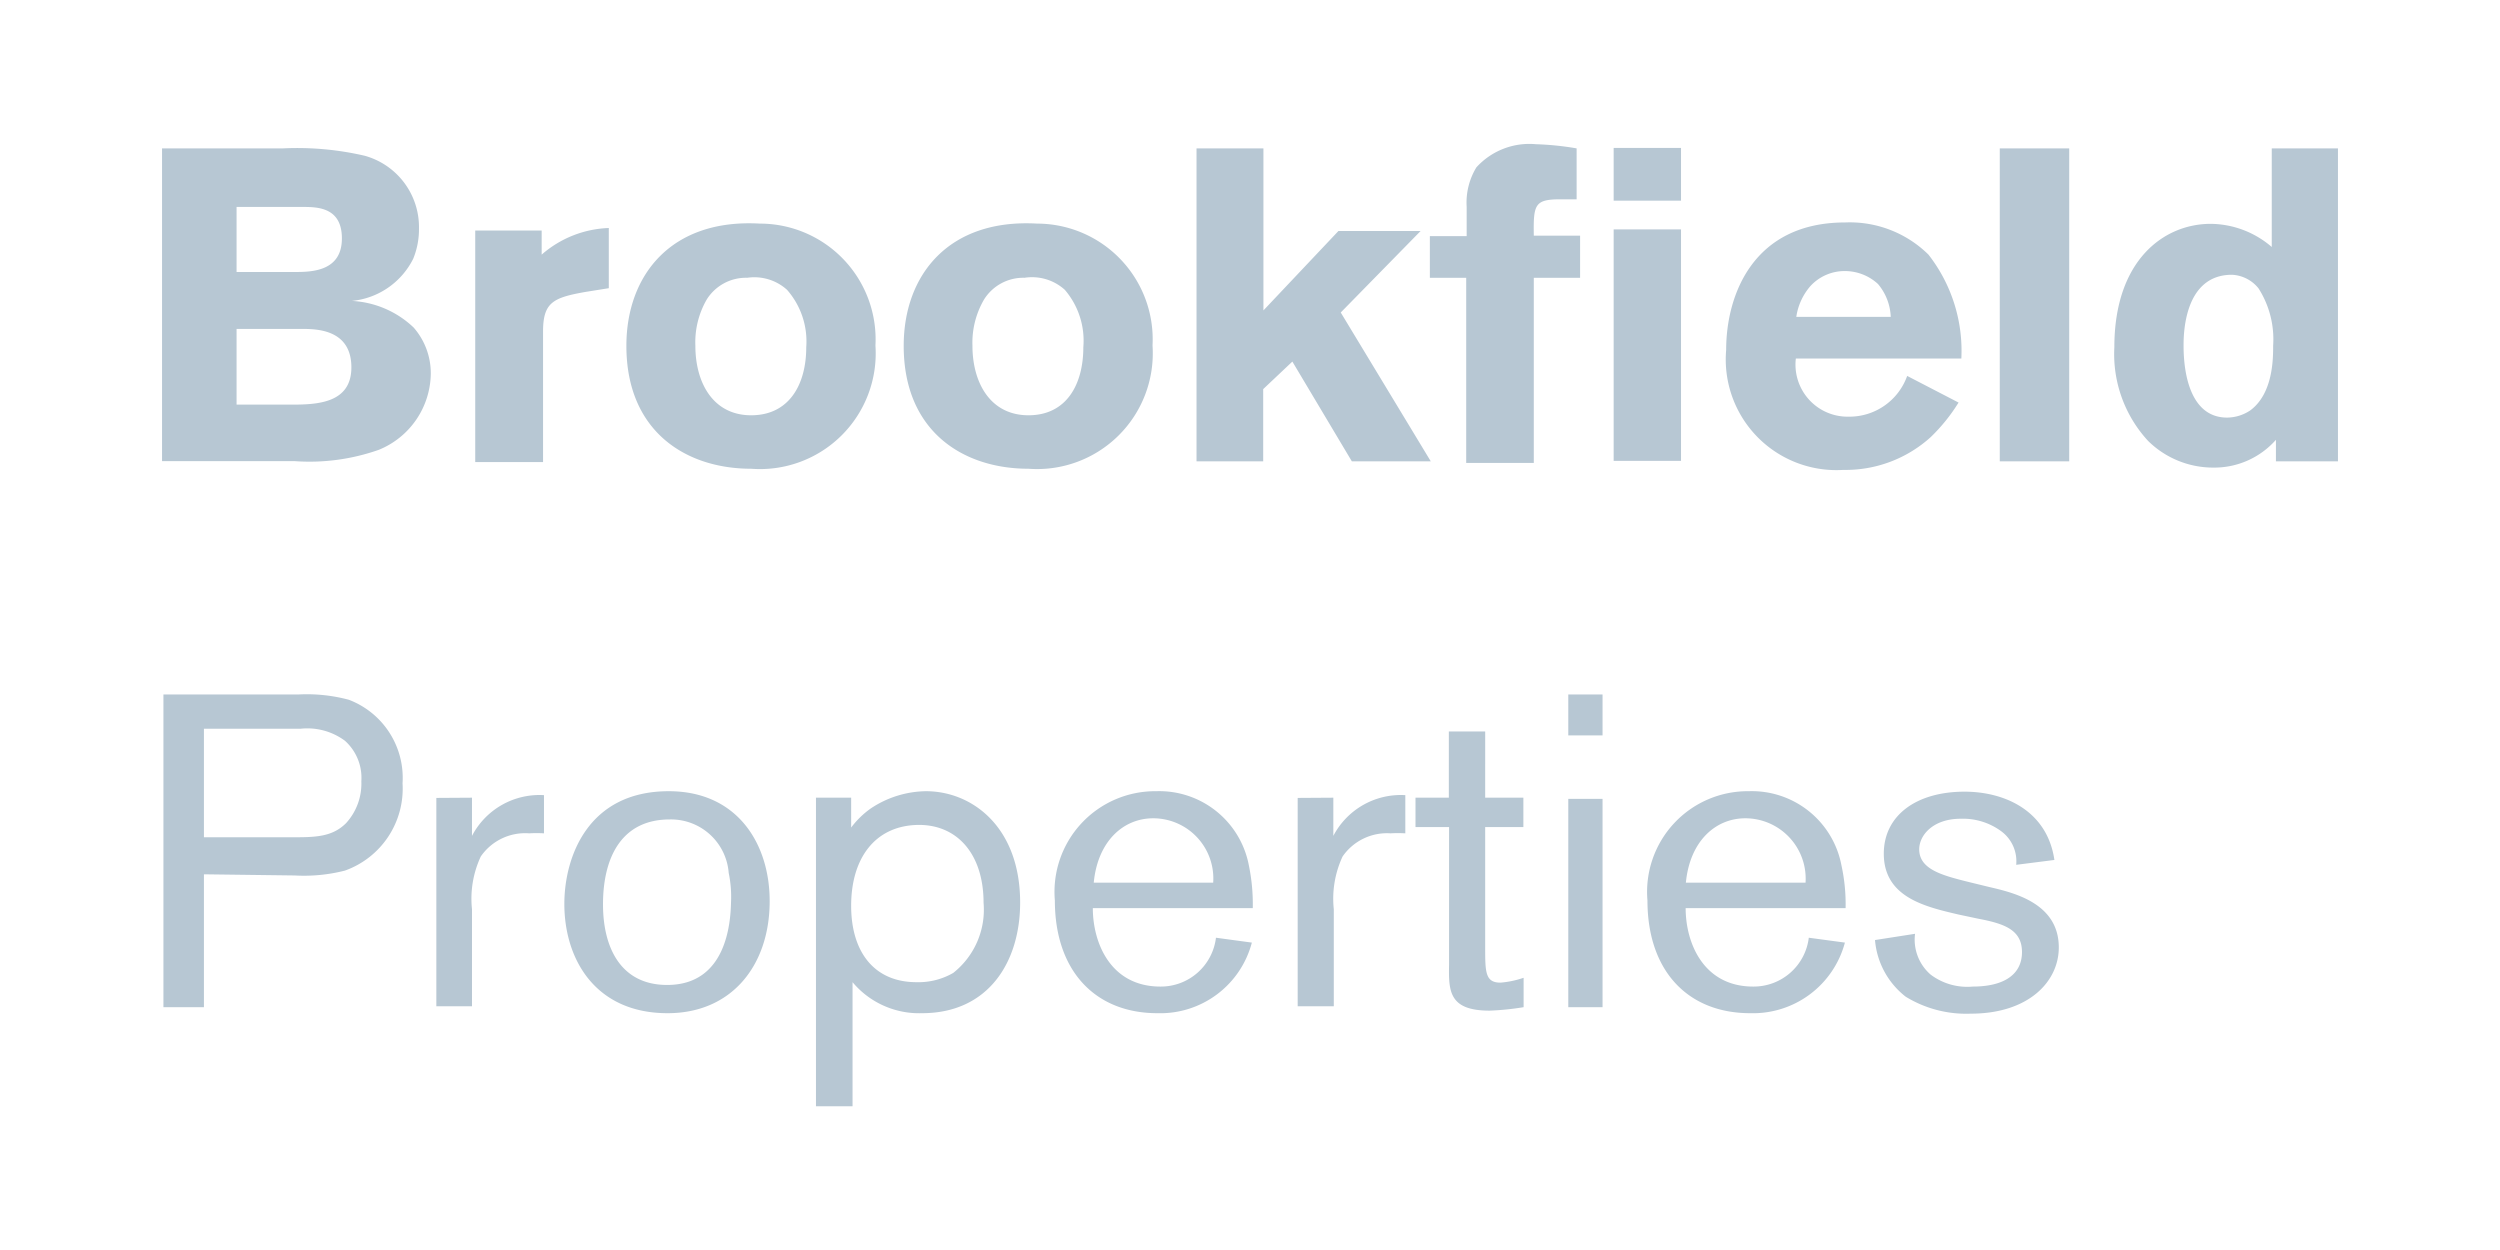
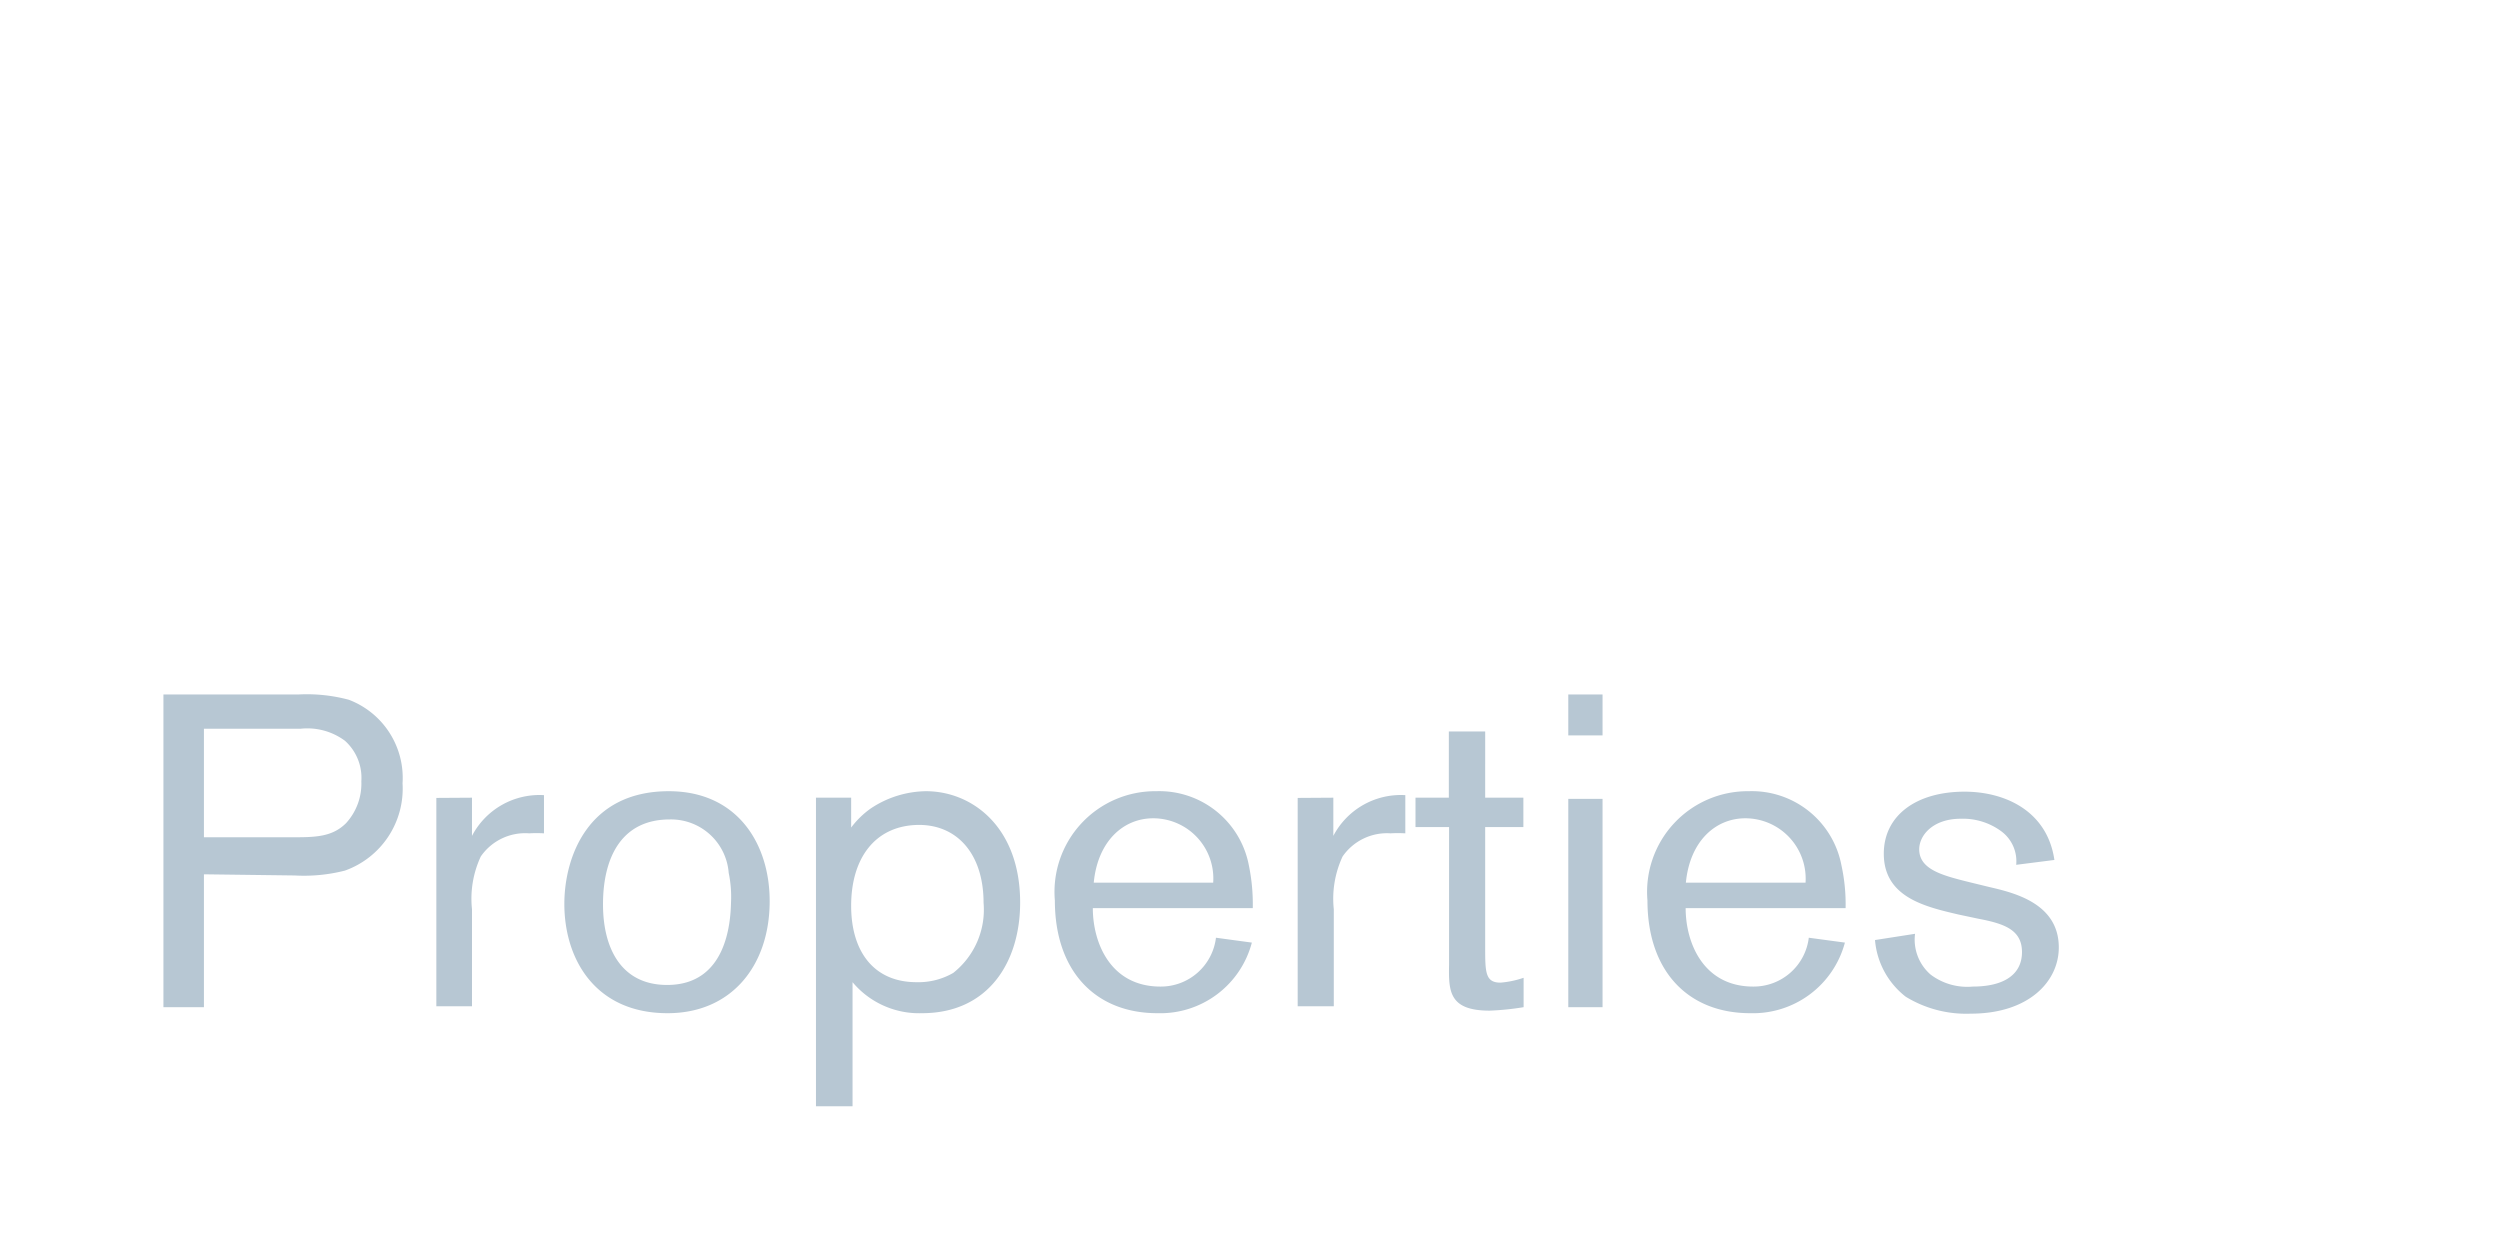
<svg xmlns="http://www.w3.org/2000/svg" data-name="Layer 1" fill="#000000" height="54" viewBox="0 0 108 54" width="108">
-   <path d="M7,6.41h5.23a12.88,12.88,0,0,1,3.53.32A3.2,3.2,0,0,1,18.1,9.87a3.37,3.37,0,0,1-.25,1.31A3.32,3.32,0,0,1,15.2,13a4.18,4.18,0,0,1,2.67,1.15,3,3,0,0,1,.74,2,3.6,3.6,0,0,1-2.24,3.28,9,9,0,0,1-3.66.49H7Zm3.22,2.53v2.81h2.55c.76,0,2-.06,2-1.45S13.65,8.94,13,8.94Zm0,5.27v3.27h2.36c1.13,0,2.6-.06,2.6-1.61s-1.34-1.65-2-1.66ZM23.4,11a4.65,4.65,0,0,1,2.9-1.15v2.6l-1,.16c-1.42.25-1.84.46-1.84,1.72v5.63H20.53v-10H23.4Zm14.42,3.94a5,5,0,0,1-5.37,5.31c-2.82,0-5.39-1.61-5.39-5.31,0-3.06,1.94-5.5,5.77-5.28A5,5,0,0,1,37.82,14.91Zm-7.29-2a3.69,3.69,0,0,0-.49,2c0,1.59.76,3,2.41,3S34.83,16.6,34.83,15A3.38,3.38,0,0,0,34,12.52,2.11,2.11,0,0,0,32.28,12,2,2,0,0,0,30.53,12.94Zm19.26,2a5,5,0,0,1-5.36,5.31c-2.82,0-5.39-1.61-5.39-5.31,0-3.06,1.94-5.5,5.77-5.28A5,5,0,0,1,49.79,14.91Zm-7.28-2a3.7,3.7,0,0,0-.5,2c0,1.59.77,3,2.42,3S46.8,16.6,46.8,15A3.38,3.38,0,0,0,46,12.52,2.11,2.11,0,0,0,44.26,12,2,2,0,0,0,42.51,12.94Zm9.18-6.53h2.89v7l3.24-3.43h3.55L57.92,13.5l3.89,6.43H58.4l-2.57-4.31-1.26,1.19v3.12H51.69ZM63.36,8.94a2.93,2.93,0,0,1,.42-1.71,3.09,3.09,0,0,1,2.57-1,12.64,12.64,0,0,1,1.76.18v2.2h-.7c-1.12,0-1.17.23-1.15,1.57h2V12h-2v8H63.34V12H61.77v-1.8h1.59Zm6.35-2.55h2.91V8.67H69.71Zm0,3.52h2.91v10H69.71Zm14.9,7.48a7.69,7.69,0,0,1-1.2,1.49,5.48,5.48,0,0,1-3.78,1.42,4.78,4.78,0,0,1-5.06-5.18c0-2.41,1.19-5.51,5.14-5.51A4.84,4.84,0,0,1,83.31,11a6.75,6.75,0,0,1,1.42,4.49H77.58A2.25,2.25,0,0,0,79.86,18a2.65,2.65,0,0,0,2.53-1.76Zm-2.93-3.7a2.34,2.34,0,0,0-.55-1.42,2.11,2.11,0,0,0-1.44-.56,2,2,0,0,0-1.49.66,2.6,2.6,0,0,0-.6,1.32Zm7.71-7.28V19.93h-3V6.41Zm11.61,0V19.93H98.32V19a3.55,3.55,0,0,1-2.7,1.2,4,4,0,0,1-2.82-1.15A5.53,5.53,0,0,1,91.34,15c0-3.77,2.15-5.33,4.16-5.33a4.09,4.09,0,0,1,2.64,1V6.41Zm-2.8,8.52a4.09,4.09,0,0,0-.63-2.47,1.56,1.56,0,0,0-1.15-.59c-2.09,0-2.09,2.62-2.09,3.06,0,1.4.38,3.11,1.88,3.11a1.82,1.82,0,0,0,1-.31C98.2,17,98.2,15.49,98.2,14.93Z" fill="#b7c7d3" />
  <path d="M8.81,37.77v5.74H7.06V30h5.86a7,7,0,0,1,2.15.23,3.61,3.61,0,0,1,2.32,3.61,3.76,3.76,0,0,1-2.49,3.77,7.15,7.15,0,0,1-2.17.21Zm0-1.6h3.78c1,0,1.75,0,2.36-.61a2.53,2.53,0,0,0,.66-1.81A2.15,2.15,0,0,0,14.9,32a2.73,2.73,0,0,0-1.9-.52H8.81Zm11.58-1.71v1.65a3.29,3.29,0,0,1,3.11-1.76V36a5.76,5.76,0,0,0-.64,0A2.33,2.33,0,0,0,20.77,37a4.32,4.32,0,0,0-.38,2.28v4.19H18.85v-9Zm8.45,9.31c-3.13,0-4.46-2.34-4.46-4.72,0-2,1-4.87,4.51-4.87,3,0,4.38,2.32,4.36,4.8C33.23,41.72,31.6,43.77,28.84,43.77Zm2.64-6.06a2.5,2.5,0,0,0-2.55-2.31c-2.05,0-2.88,1.6-2.88,3.67,0,1.9.79,3.48,2.77,3.48,2.55,0,2.74-2.65,2.76-3.57A5.05,5.05,0,0,0,31.48,37.71Zm3.77-3.25h1.52v1.29a3.83,3.83,0,0,1,.84-.82A4.39,4.39,0,0,1,40,34.18c2,0,4.07,1.55,4.07,4.81,0,2.58-1.38,4.78-4.24,4.78a3.75,3.75,0,0,1-3-1.34v5.36H35.25Zm1.52,4.67c0,2,1,3.3,2.82,3.3a3,3,0,0,0,1.59-.4A3.48,3.48,0,0,0,42.49,39c0-2.15-1.19-3.44-2.94-3.36S36.77,37.07,36.77,39.13Zm17.31,1.59A4.09,4.09,0,0,1,50,43.77c-2.68,0-4.43-1.82-4.43-4.87a4.35,4.35,0,0,1,4.38-4.72,3.94,3.94,0,0,1,4,3.2,8.36,8.36,0,0,1,.17,1.85H47.21c0,1.51.77,3.39,2.92,3.39a2.4,2.4,0,0,0,2.4-2.11Zm-1.67-2.59a2.6,2.6,0,0,0-2.59-2.78c-1.3,0-2.4,1-2.57,2.78Zm5.19-3.67v1.65a3.29,3.29,0,0,1,3.11-1.76V36a5.76,5.76,0,0,0-.64,0A2.33,2.33,0,0,0,58,37a4.32,4.32,0,0,0-.38,2.28v4.19H56.06v-9Zm6.56,0h1.65v1.27H64.16v5.18c0,1.08,0,1.54.66,1.54a4.08,4.08,0,0,0,1-.21v1.27a11.6,11.6,0,0,1-1.47.15c-1.77,0-1.77-.86-1.75-2V35.73H61.15V34.46h1.44V31.6h1.57ZM69.23,30v1.77H67.75V30Zm0,4.51v9H67.75v-9ZM79.7,40.72a4.11,4.11,0,0,1-4.09,3.05c-2.69,0-4.44-1.82-4.44-4.87a4.35,4.35,0,0,1,4.38-4.72,3.94,3.94,0,0,1,4,3.2,7.91,7.91,0,0,1,.18,1.85H72.82c0,1.51.77,3.39,2.92,3.39a2.4,2.4,0,0,0,2.4-2.11ZM78,38.13a2.61,2.61,0,0,0-2.6-2.78c-1.3,0-2.4,1-2.57,2.78Zm6.62,1.38c-1.46-.34-3.24-.75-3.24-2.63,0-1.65,1.4-2.68,3.49-2.68,1.73,0,3.57.82,3.88,2.95l-1.65.21a1.61,1.61,0,0,0-.66-1.46,2.79,2.79,0,0,0-1.74-.53c-1.19,0-1.79.71-1.79,1.32,0,.87,1,1.13,2.17,1.42l.86.21c1.08.25,3,.71,3,2.61,0,1.48-1.31,2.86-3.8,2.86a5,5,0,0,1-2.81-.73A3.46,3.46,0,0,1,81,40.61l1.73-.27a2,2,0,0,0,.67,1.76,2.62,2.62,0,0,0,1.82.52c1.35,0,2.13-.52,2.13-1.49s-.78-1.23-1.88-1.44Z" fill="#b7c7d3" />
</svg>